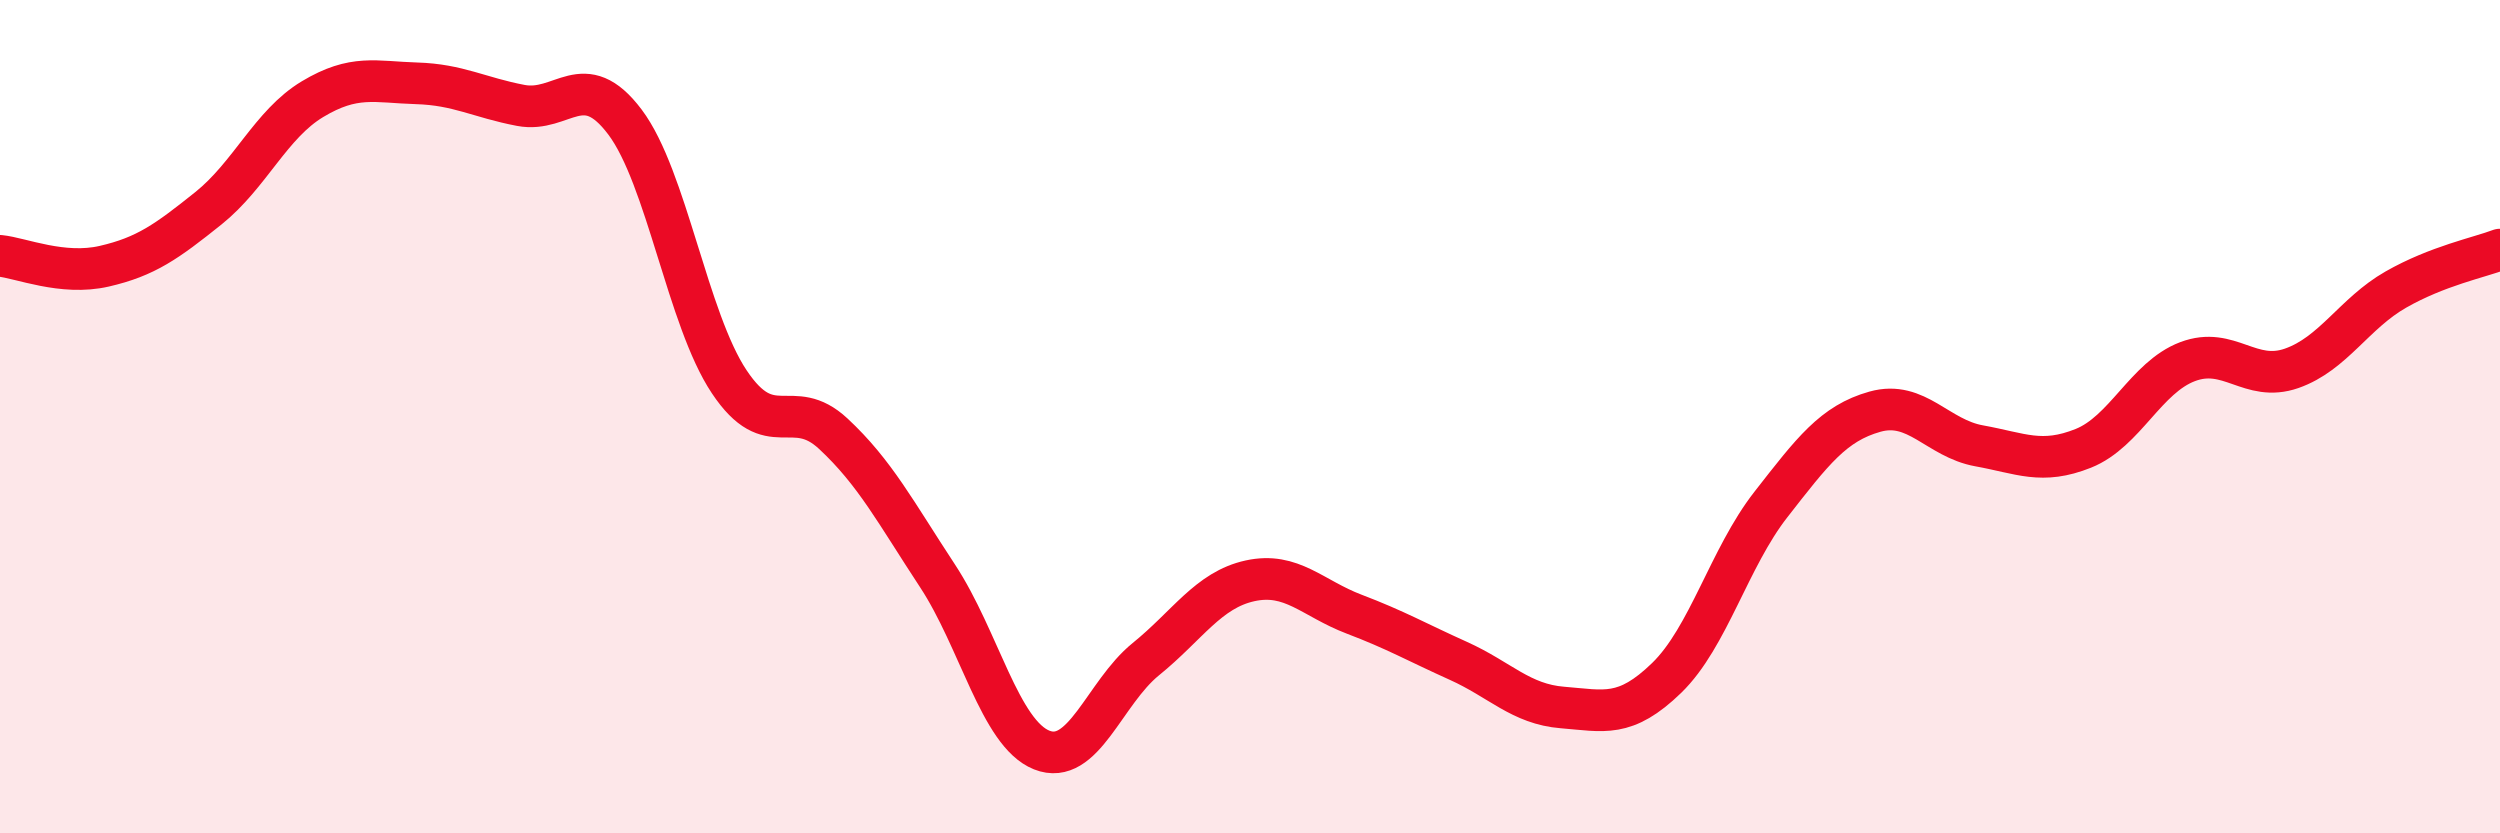
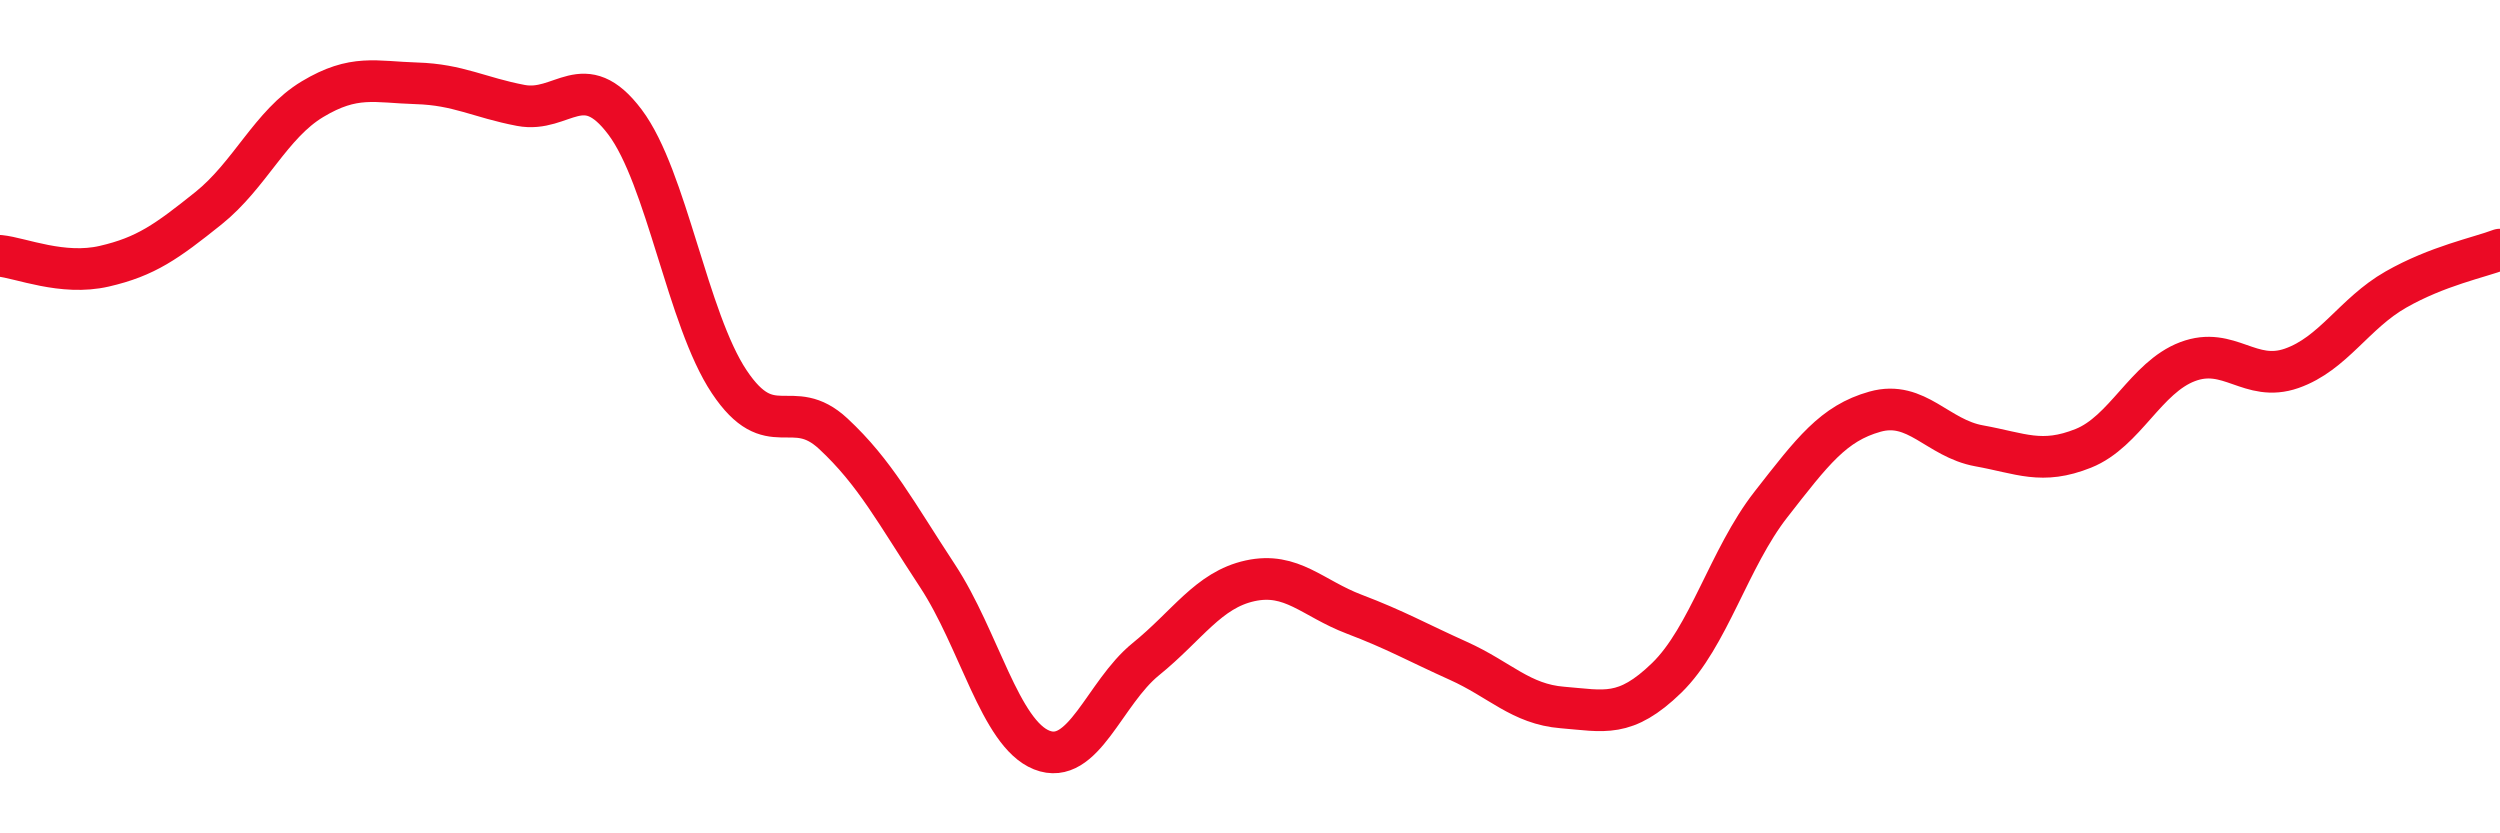
<svg xmlns="http://www.w3.org/2000/svg" width="60" height="20" viewBox="0 0 60 20">
-   <path d="M 0,6.14 C 0.5,6.19 1.5,6.62 2.5,6.39 C 3.5,6.16 4,5.8 5,5 C 6,4.2 6.5,2.98 7.5,2.38 C 8.5,1.78 9,1.97 10,2 C 11,2.03 11.5,2.34 12.5,2.53 C 13.5,2.72 14,1.6 15,2.93 C 16,4.26 16.5,7.66 17.5,9.16 C 18.5,10.66 19,9.48 20,10.41 C 21,11.34 21.5,12.3 22.5,13.82 C 23.5,15.34 24,17.6 25,18 C 26,18.4 26.5,16.63 27.5,15.82 C 28.5,15.01 29,14.16 30,13.94 C 31,13.72 31.5,14.36 32.5,14.74 C 33.5,15.12 34,15.41 35,15.86 C 36,16.31 36.5,16.9 37.5,16.98 C 38.5,17.06 39,17.24 40,16.27 C 41,15.3 41.5,13.39 42.5,12.11 C 43.5,10.83 44,10.16 45,9.88 C 46,9.6 46.5,10.52 47.5,10.7 C 48.5,10.88 49,11.16 50,10.76 C 51,10.36 51.5,9.06 52.5,8.68 C 53.5,8.3 54,9.19 55,8.84 C 56,8.49 56.5,7.52 57.5,6.95 C 58.5,6.38 59.5,6.18 60,5.99L60 20L0 20Z" fill="#EB0A25" opacity="0.1" stroke-linecap="round" stroke-linejoin="round" />
  <path d="M 0,6.14 C 0.5,6.19 1.5,6.62 2.5,6.39 C 3.5,6.16 4,5.8 5,5 C 6,4.2 6.5,2.98 7.5,2.38 C 8.5,1.78 9,1.97 10,2 C 11,2.03 11.5,2.34 12.5,2.53 C 13.5,2.72 14,1.6 15,2.93 C 16,4.26 16.5,7.66 17.5,9.16 C 18.5,10.66 19,9.48 20,10.41 C 21,11.34 21.5,12.3 22.5,13.82 C 23.5,15.34 24,17.6 25,18 C 26,18.4 26.5,16.63 27.5,15.82 C 28.5,15.01 29,14.16 30,13.94 C 31,13.72 31.5,14.36 32.5,14.74 C 33.5,15.12 34,15.41 35,15.86 C 36,16.31 36.5,16.9 37.5,16.98 C 38.5,17.06 39,17.24 40,16.27 C 41,15.3 41.5,13.39 42.5,12.11 C 43.5,10.83 44,10.16 45,9.88 C 46,9.6 46.5,10.52 47.5,10.7 C 48.5,10.88 49,11.16 50,10.76 C 51,10.36 51.5,9.06 52.5,8.68 C 53.5,8.3 54,9.19 55,8.84 C 56,8.49 56.5,7.52 57.5,6.95 C 58.5,6.38 59.5,6.18 60,5.99" stroke="#EB0A25" stroke-width="1" fill="none" stroke-linecap="round" stroke-linejoin="round" />
</svg>